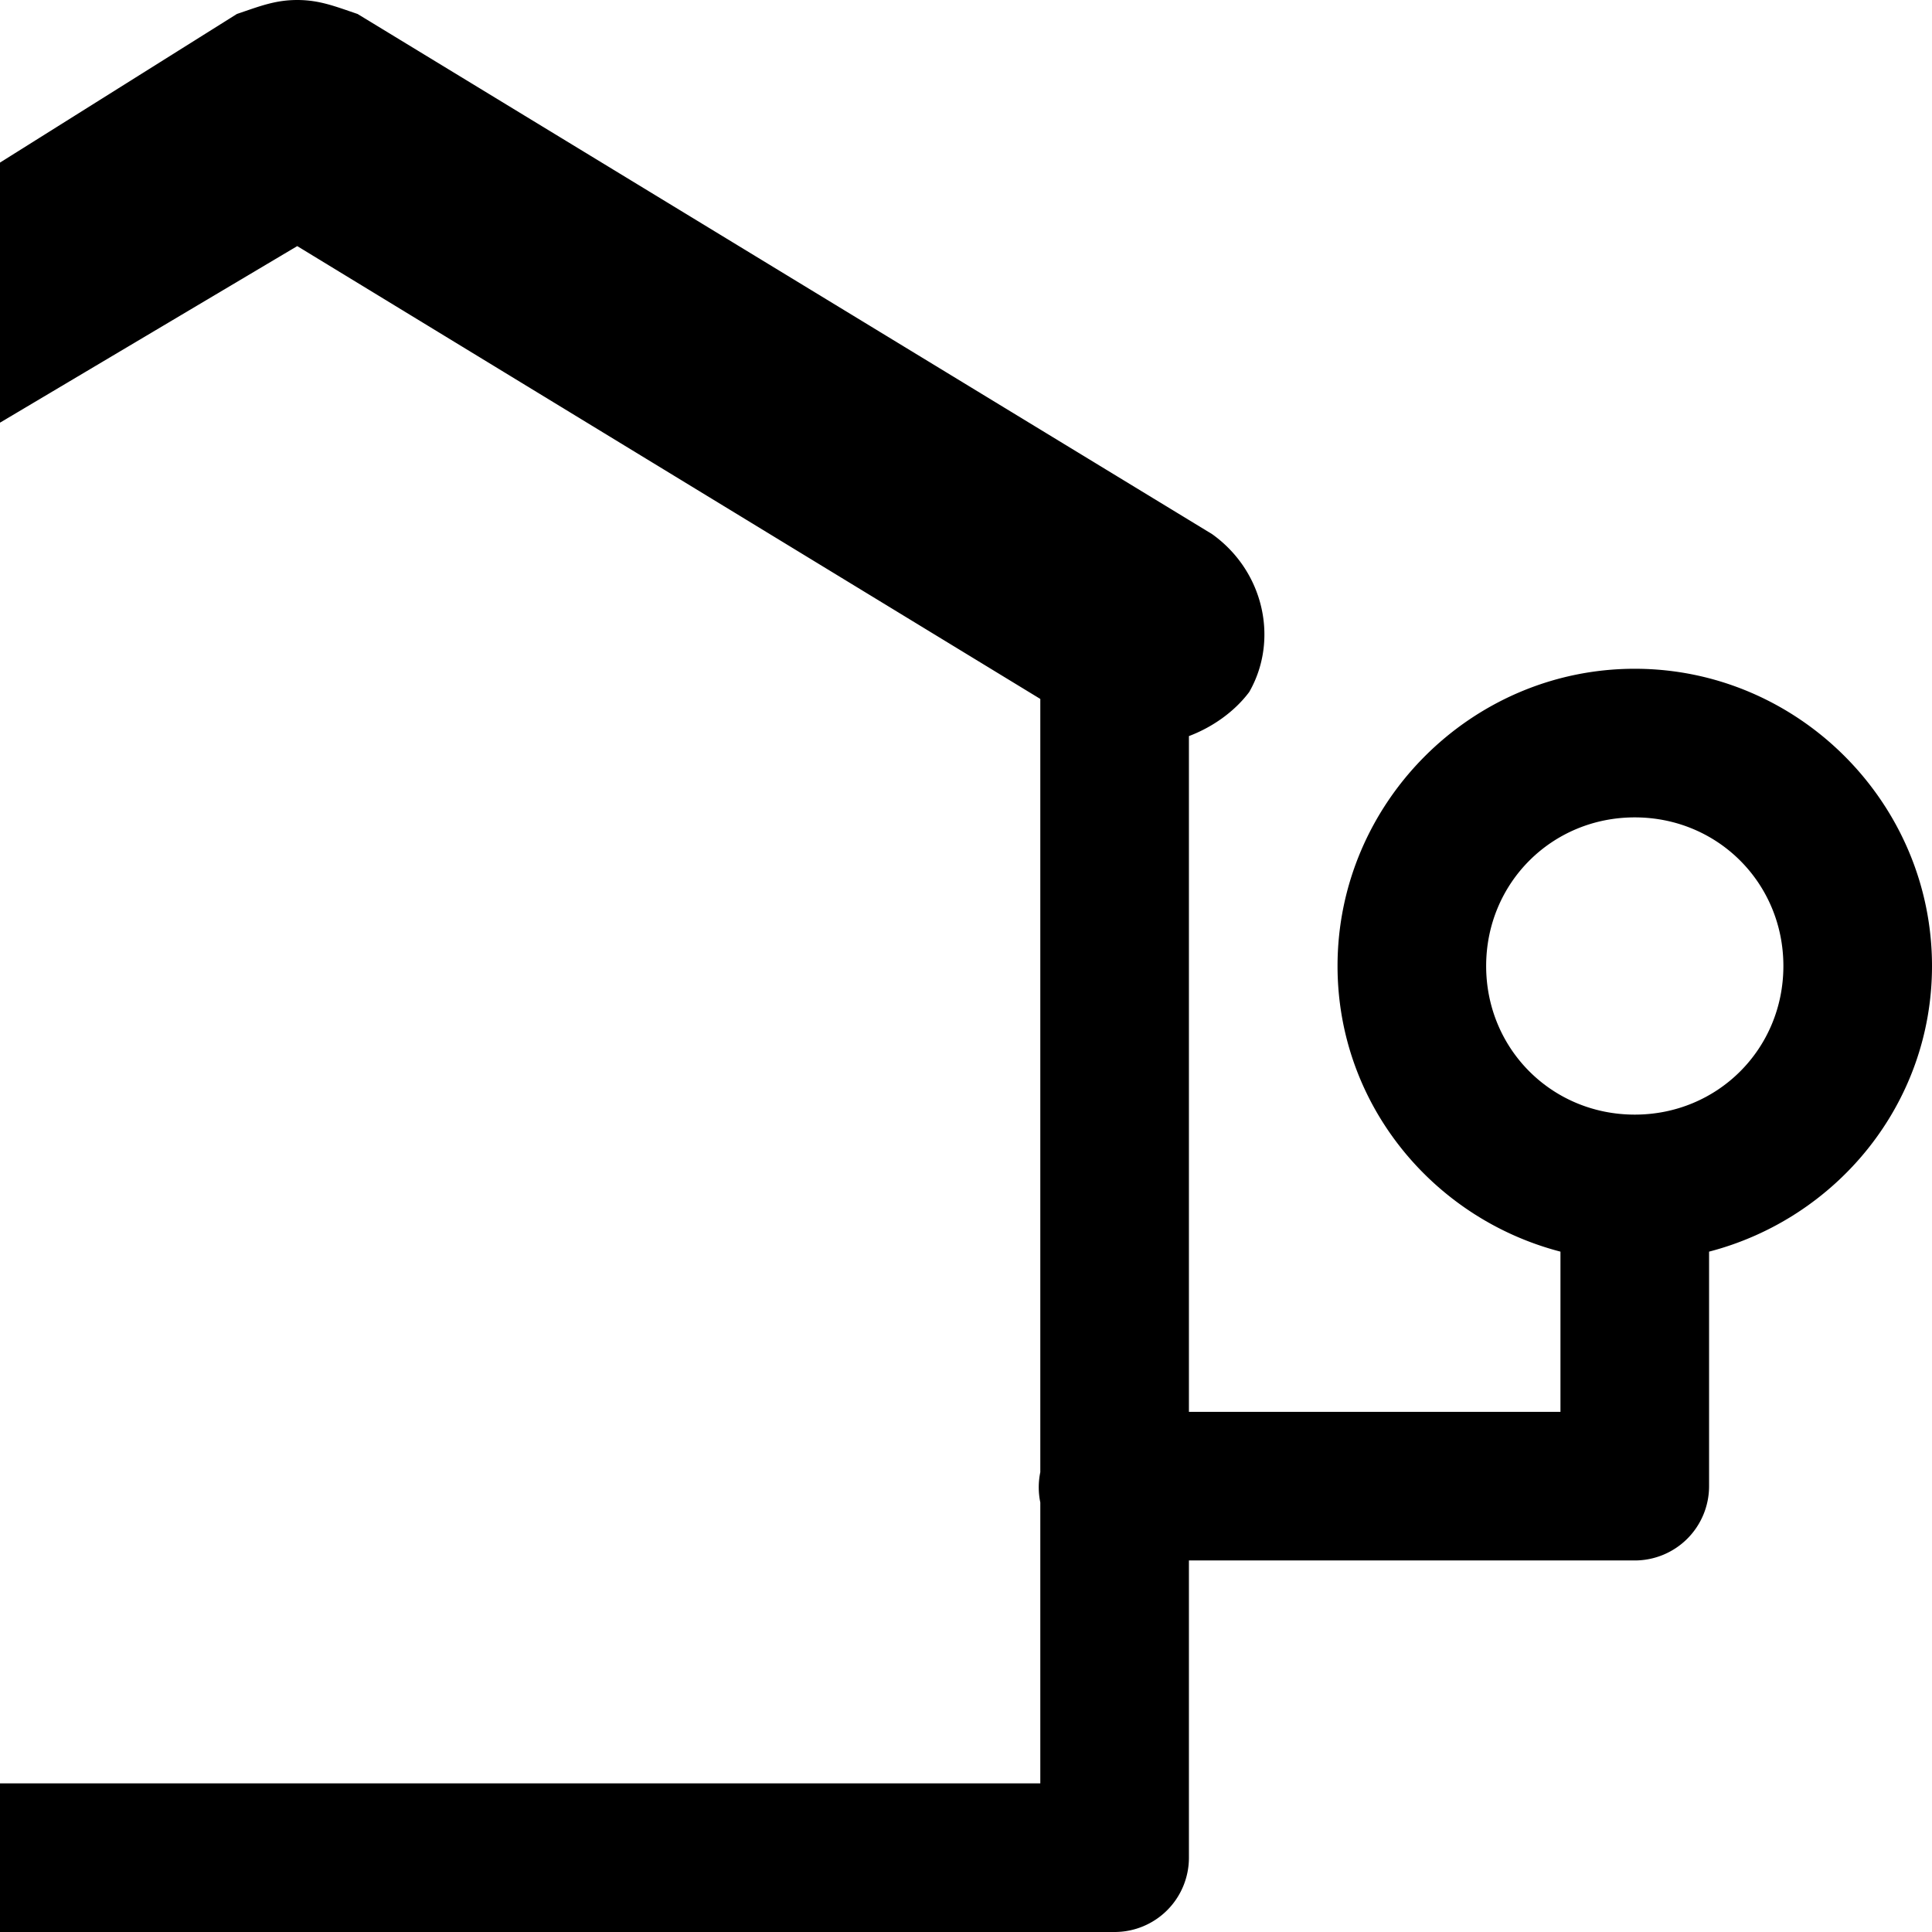
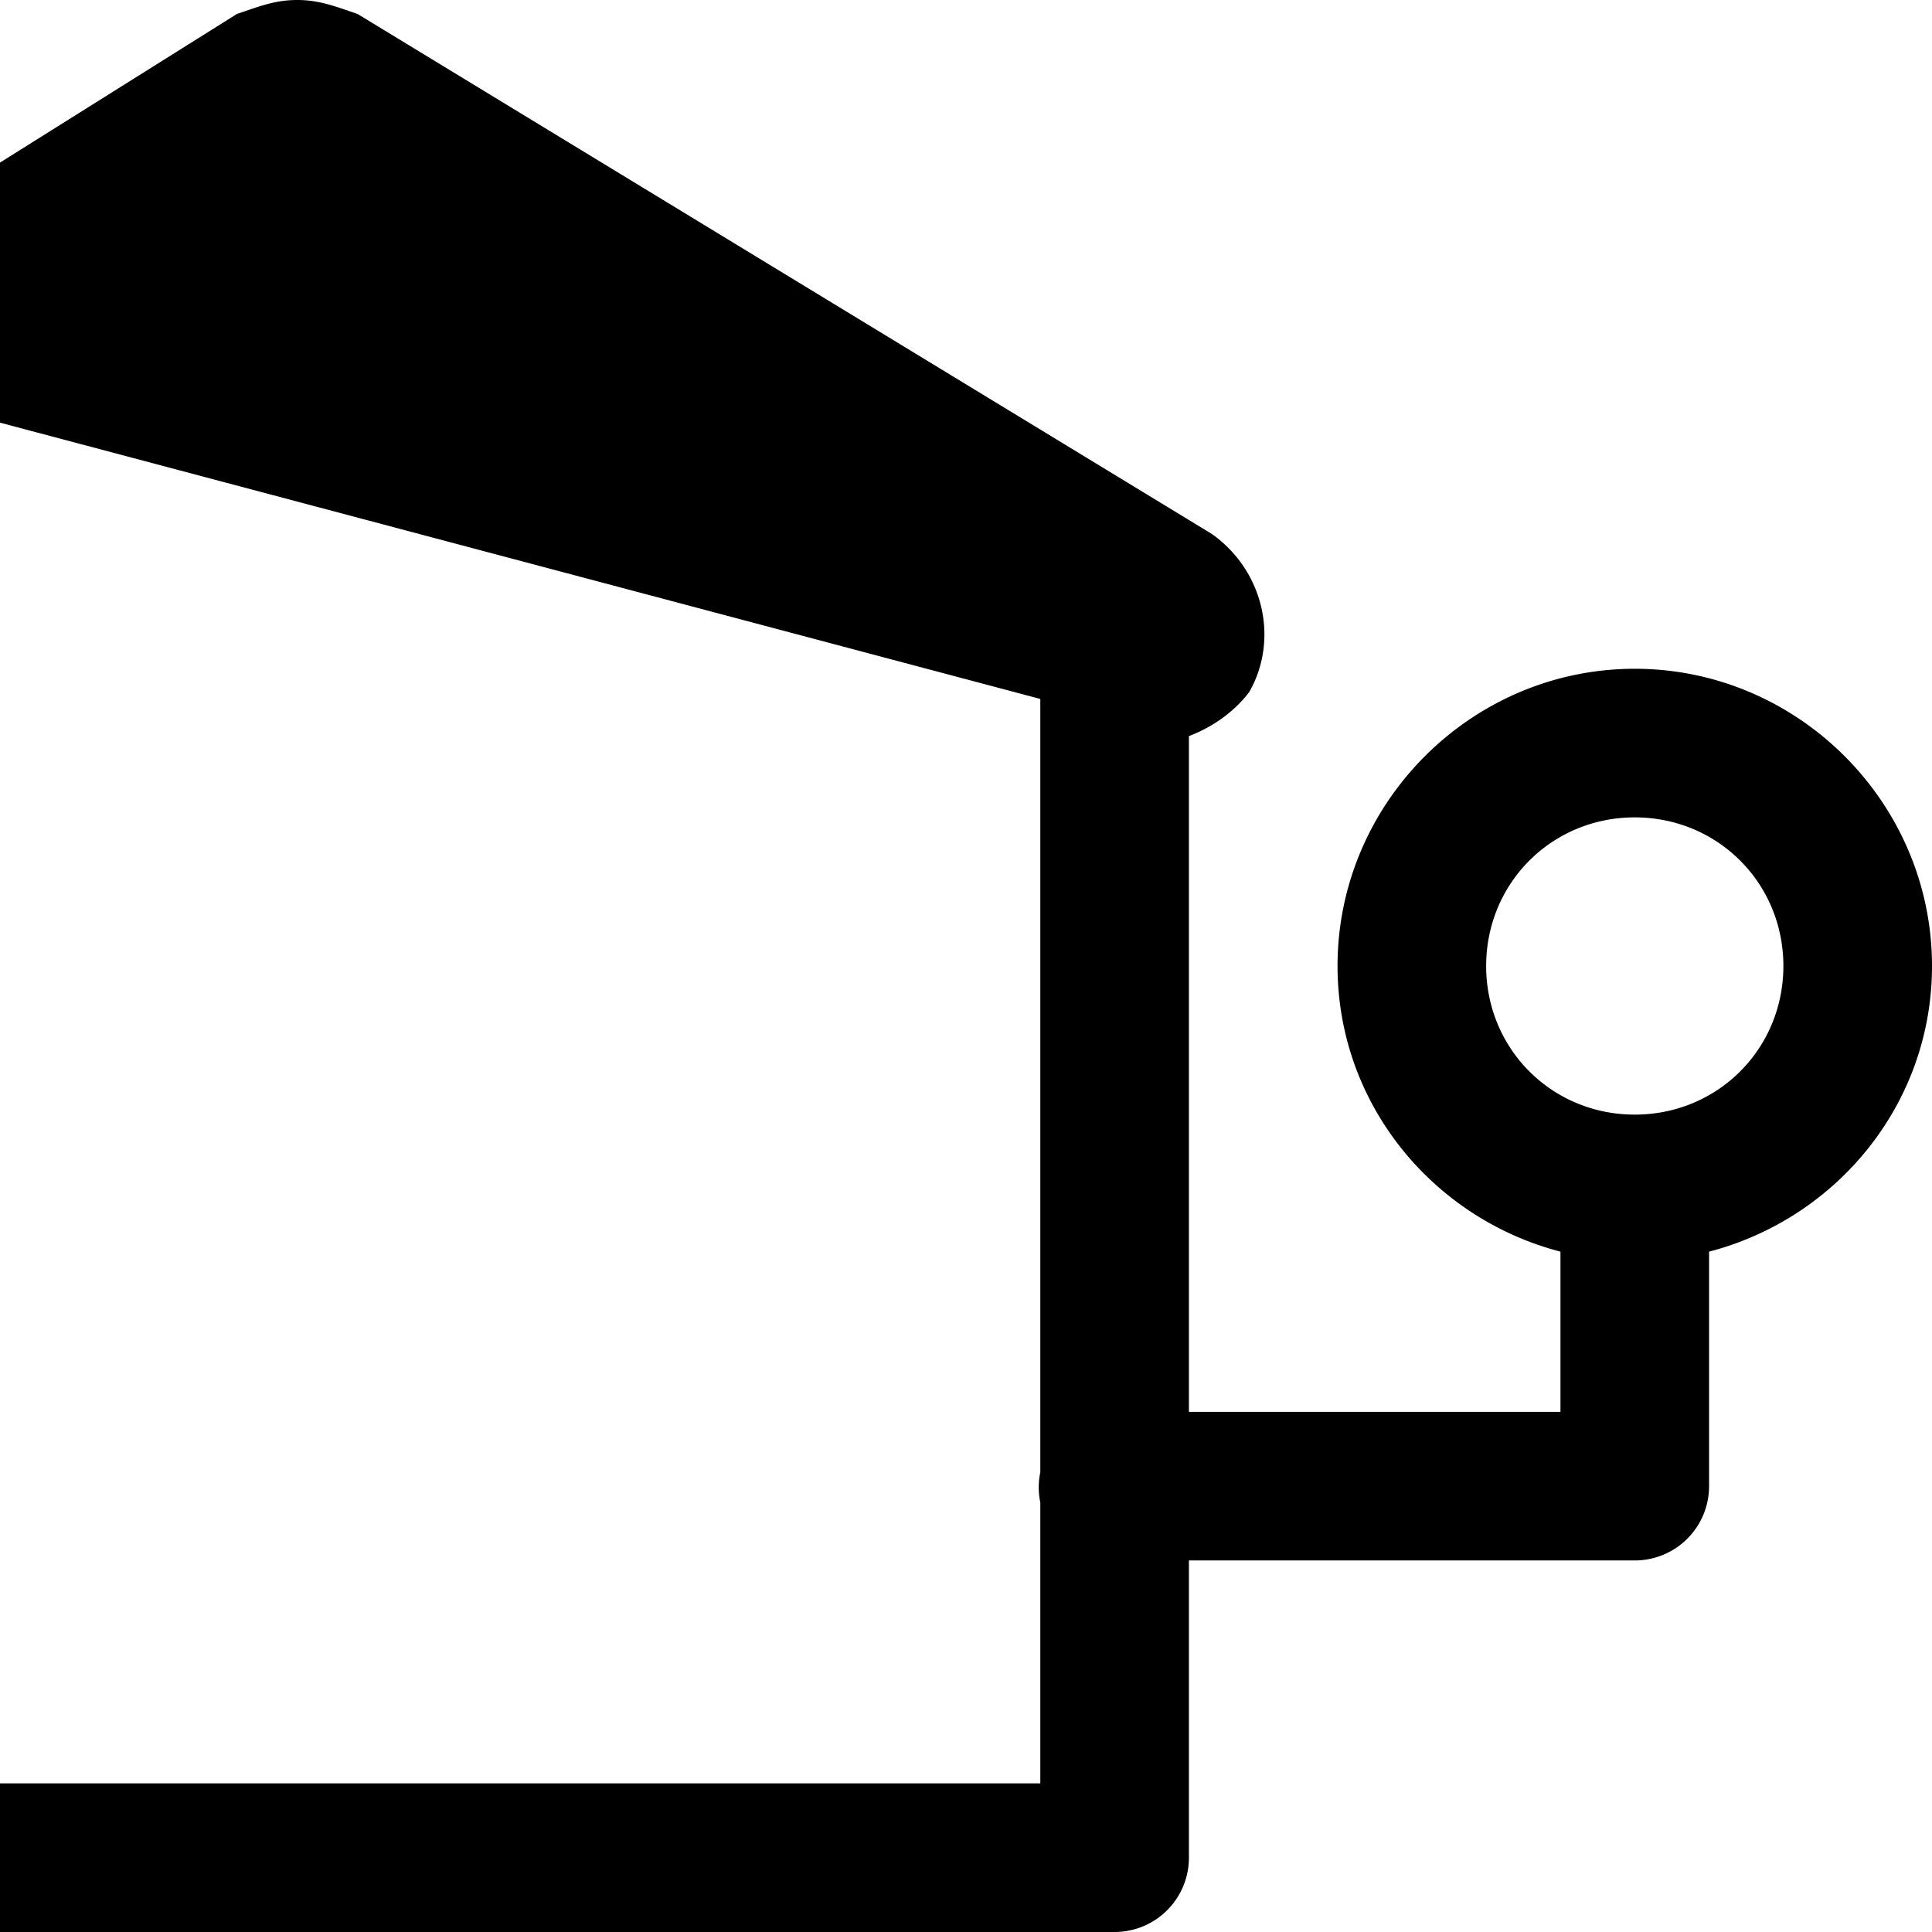
<svg xmlns="http://www.w3.org/2000/svg" version="1" viewBox="0 0 26 26" enable-background="new 0 0 26 26">
-   <path style="text-indent:0;text-align:start;line-height:normal;text-transform:none;block-progression:tb;-inkscape-font-specification:Bitstream Vera Sans" d="M 4 0 C 3.7 0 3.487 0.087 3.188 0.188 L 0 2.188 L 0 5.688 L 4 3.312 L 14 9.406 L 14 19.812 A 1 1 0 0 0 14 20.219 L 14 24 L 0 24 L 0 26 L 15 26 A 1 1 0 0 0 16 25 L 16 21 L 22 21 A 1 1 0 0 0 23 20 L 23 16.844 C 24.72 16.397 26 14.853 26 13 C 26 10.803 24.197 9 22 9 C 19.803 9 18 10.803 18 13 C 18 14.853 19.28 16.397 21 16.844 L 21 19 L 16 19 L 16 9.906 C 16.316 9.787 16.614 9.577 16.812 9.312 C 17.212 8.613 17.012 7.688 16.312 7.188 L 4.812 0.188 C 4.513 0.087 4.3 0 4 0 z M 22 11 C 23.116 11 24 11.884 24 13 C 24 14.116 23.116 15 22 15 C 20.884 15 20 14.116 20 13 C 20 11.884 20.884 11 22 11 z" overflow="visible" enable-background="accumulate" font-family="Bitstream Vera Sans" />
+   <path style="text-indent:0;text-align:start;line-height:normal;text-transform:none;block-progression:tb;-inkscape-font-specification:Bitstream Vera Sans" d="M 4 0 C 3.7 0 3.487 0.087 3.188 0.188 L 0 2.188 L 0 5.688 L 14 9.406 L 14 19.812 A 1 1 0 0 0 14 20.219 L 14 24 L 0 24 L 0 26 L 15 26 A 1 1 0 0 0 16 25 L 16 21 L 22 21 A 1 1 0 0 0 23 20 L 23 16.844 C 24.72 16.397 26 14.853 26 13 C 26 10.803 24.197 9 22 9 C 19.803 9 18 10.803 18 13 C 18 14.853 19.28 16.397 21 16.844 L 21 19 L 16 19 L 16 9.906 C 16.316 9.787 16.614 9.577 16.812 9.312 C 17.212 8.613 17.012 7.688 16.312 7.188 L 4.812 0.188 C 4.513 0.087 4.3 0 4 0 z M 22 11 C 23.116 11 24 11.884 24 13 C 24 14.116 23.116 15 22 15 C 20.884 15 20 14.116 20 13 C 20 11.884 20.884 11 22 11 z" overflow="visible" enable-background="accumulate" font-family="Bitstream Vera Sans" />
</svg>